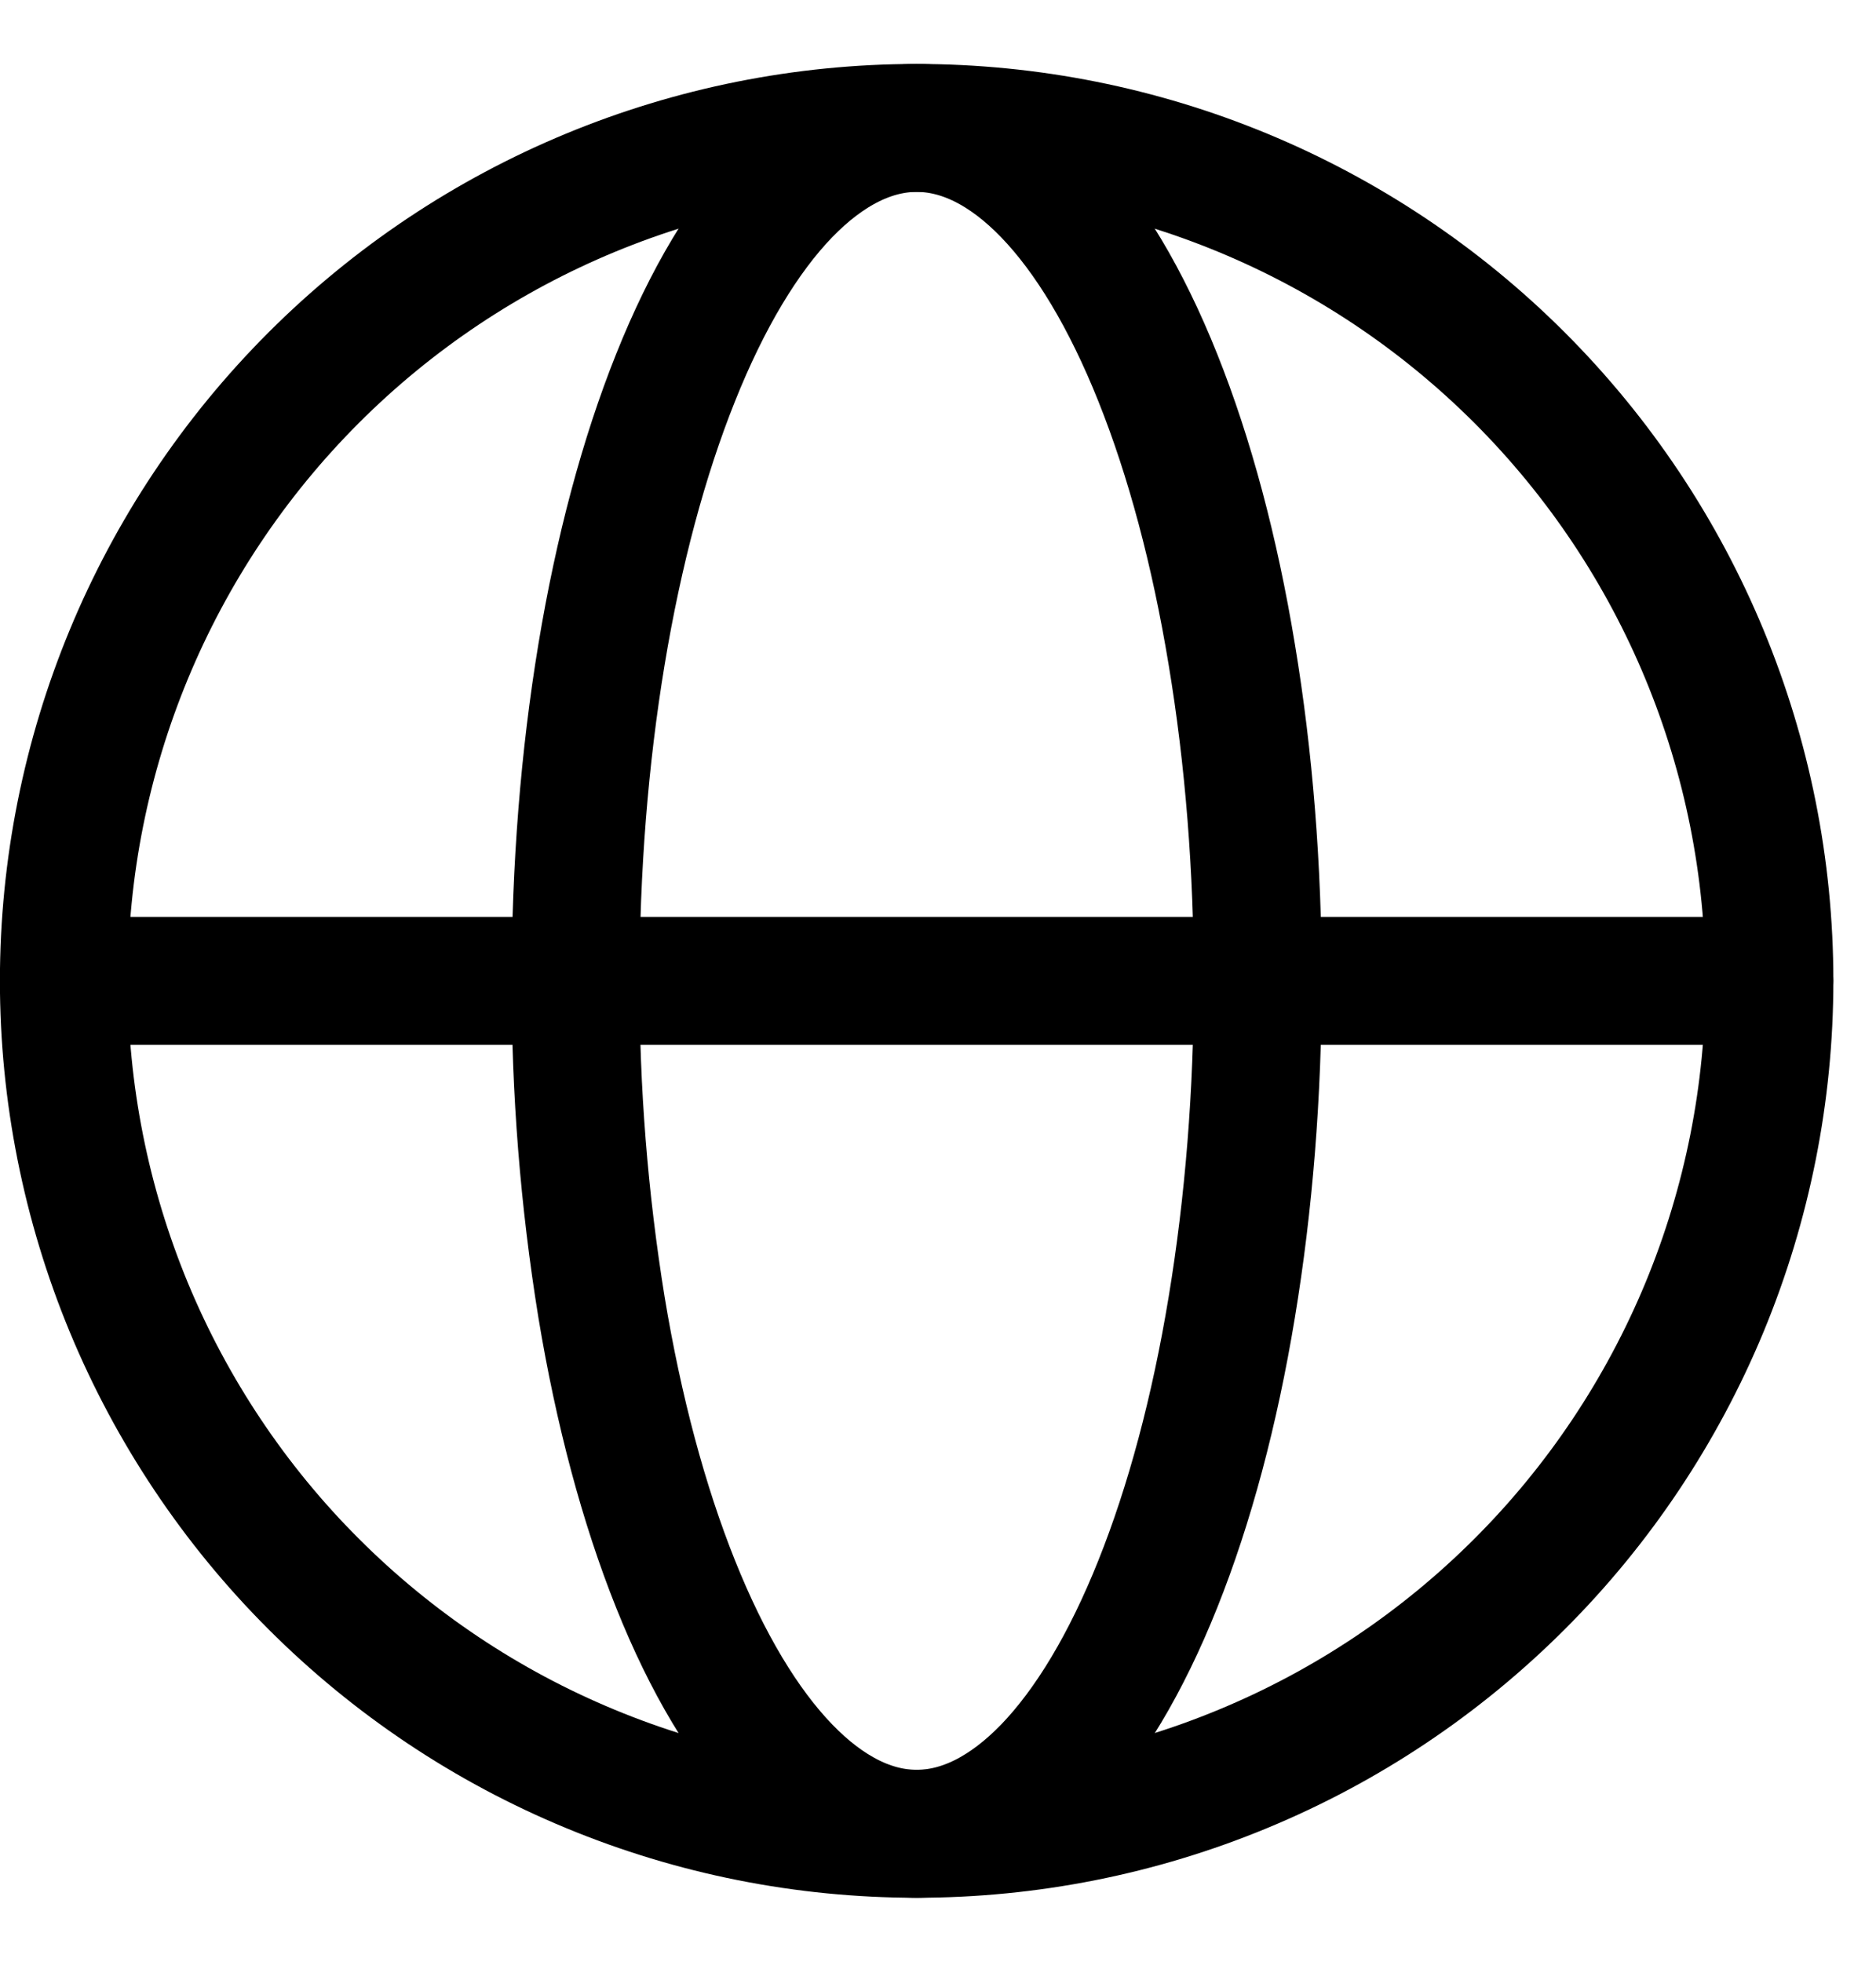
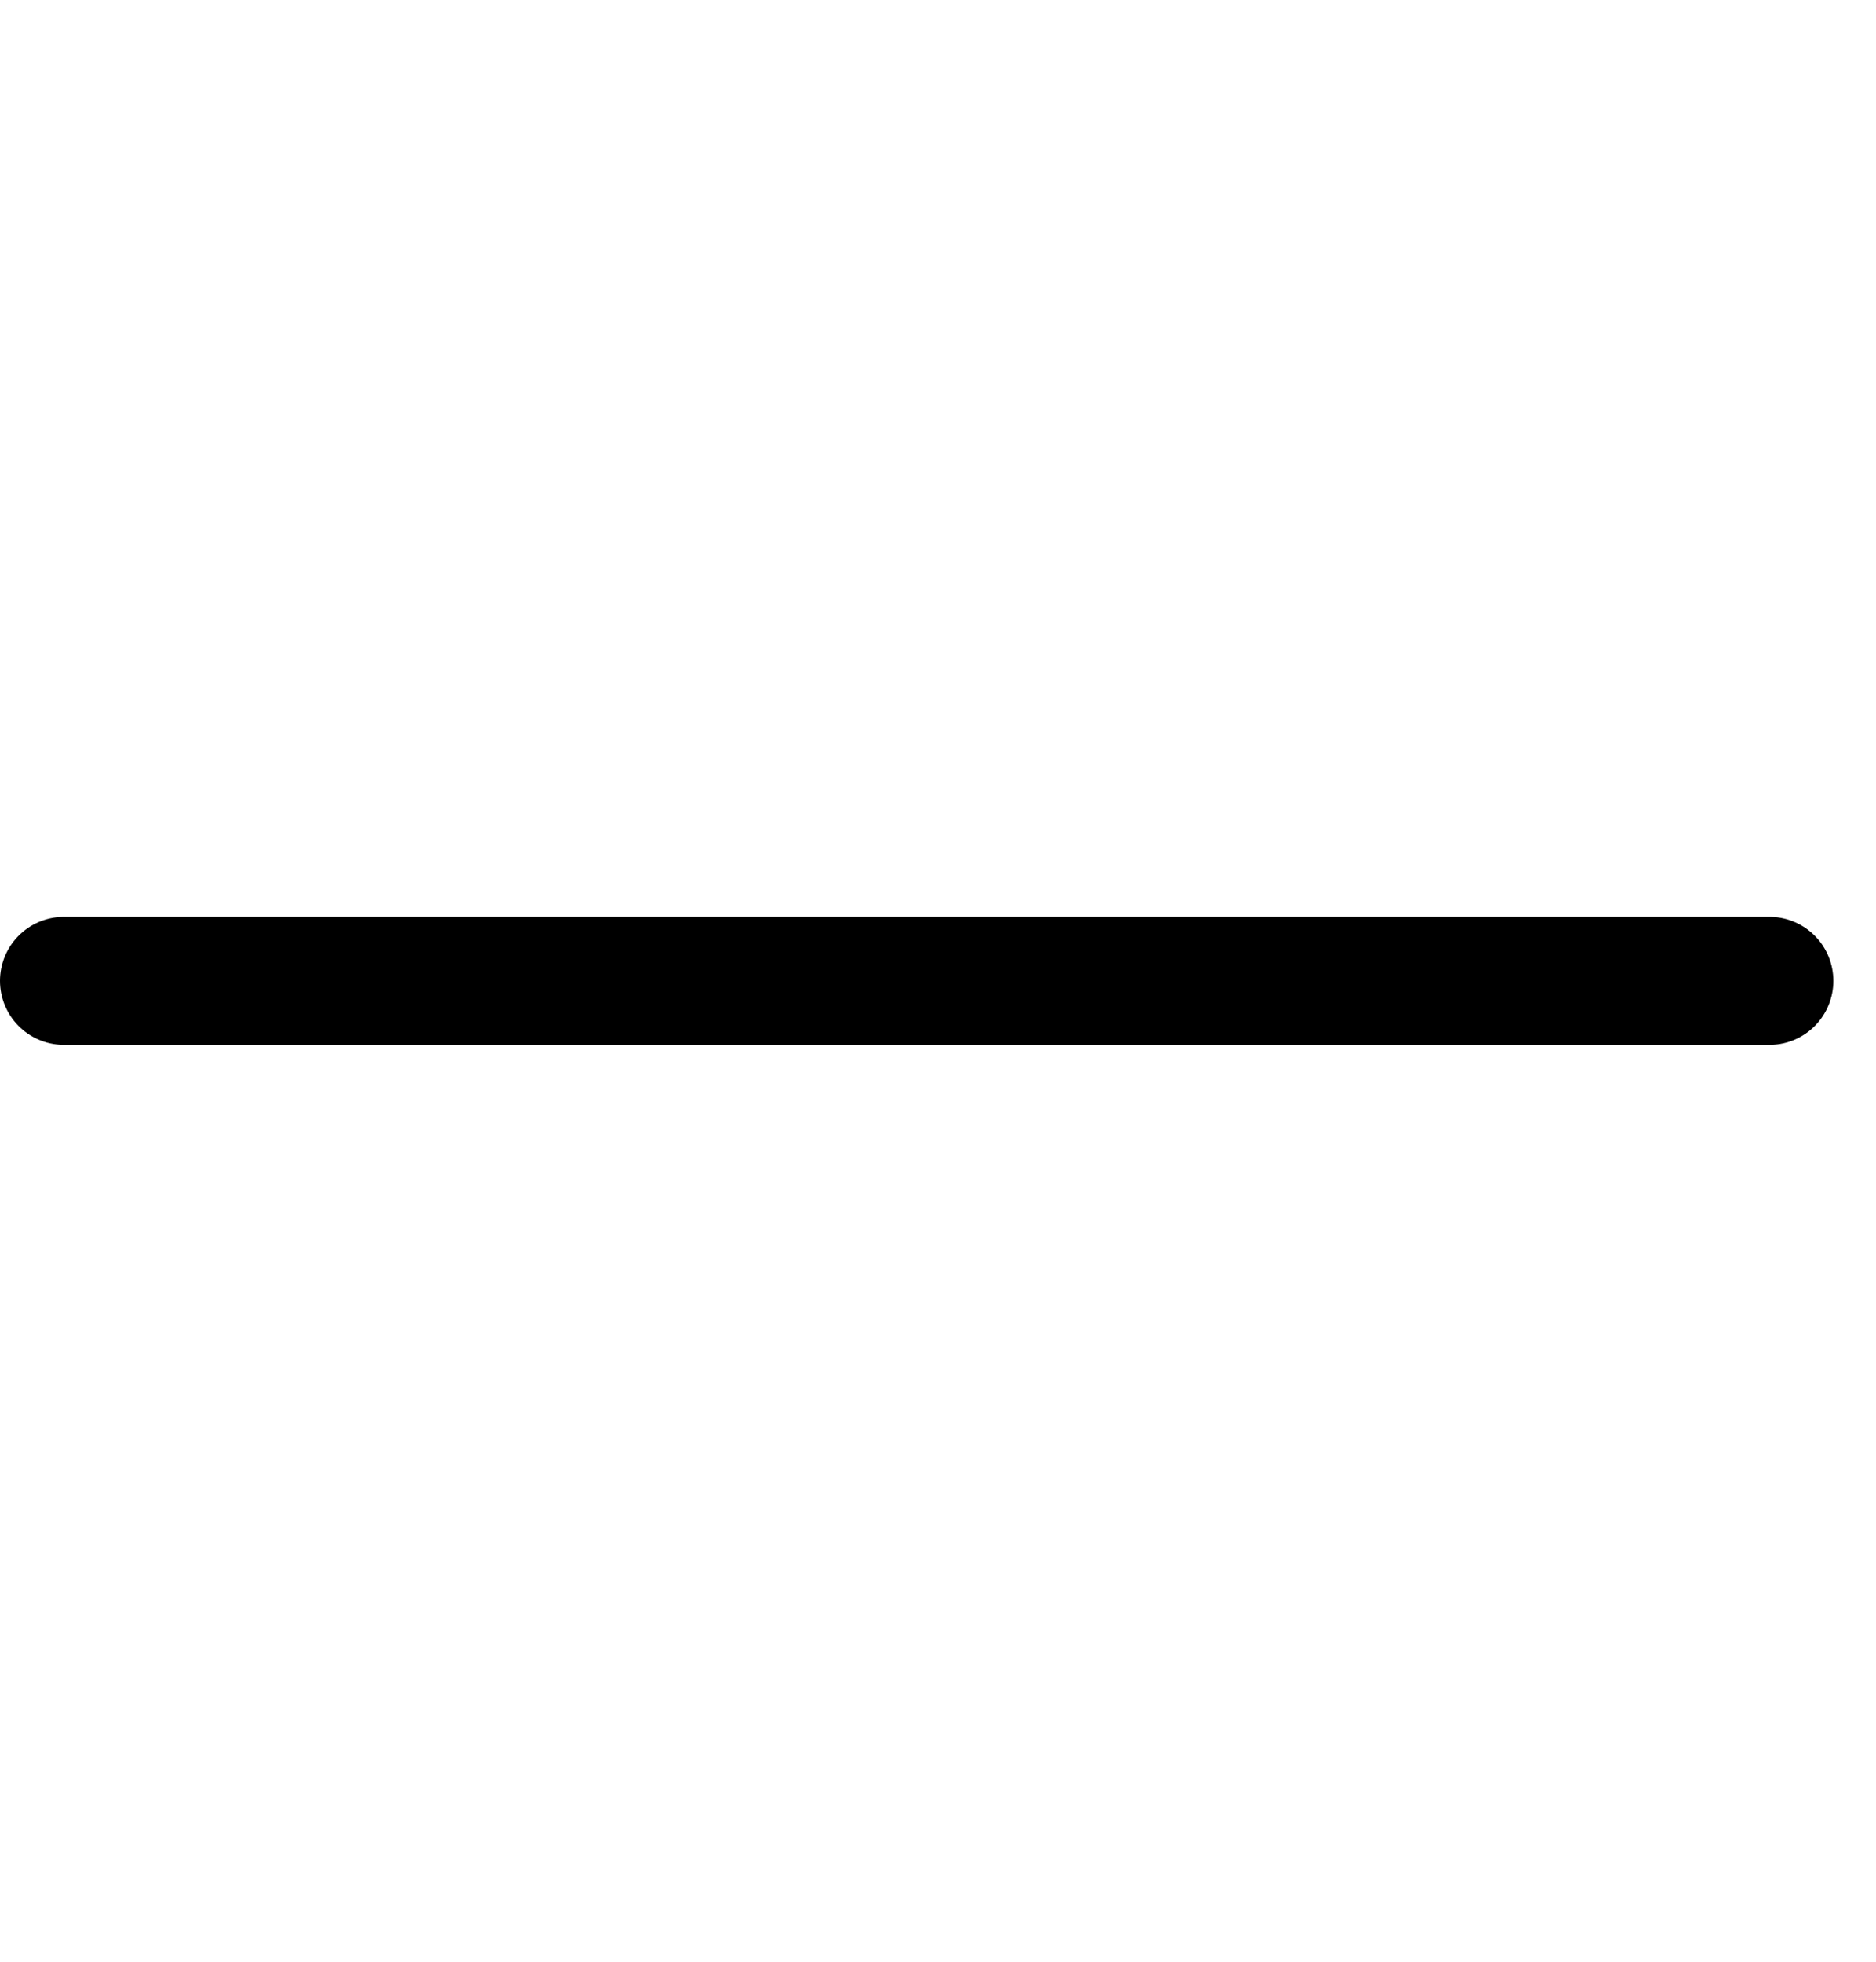
<svg xmlns="http://www.w3.org/2000/svg" width="22" height="23" viewBox="0 0 22 23" fill="none">
-   <path d="M20.75 11.5C20.75 12.813 20.491 14.114 19.989 15.327C19.486 16.54 18.75 17.643 17.821 18.571C16.892 19.5 15.79 20.237 14.576 20.739C13.363 21.242 12.063 21.5 10.749 21.5C9.436 21.5 8.136 21.242 6.923 20.739C5.709 20.237 4.607 19.5 3.678 18.571C2.749 17.643 2.013 16.54 1.51 15.327C1.008 14.114 0.749 12.813 0.749 11.5C0.749 8.848 1.803 6.304 3.678 4.429C5.554 2.553 8.097 1.5 10.749 1.5C13.402 1.5 15.945 2.553 17.821 4.429C19.696 6.304 20.75 8.848 20.75 11.5Z" stroke="black" stroke-width="1.5" />
-   <path d="M14.75 11.5C14.75 12.813 14.646 14.114 14.445 15.327C14.245 16.54 13.95 17.642 13.578 18.571C13.207 19.5 12.766 20.236 12.281 20.739C11.795 21.241 11.275 21.5 10.75 21.5C10.225 21.5 9.705 21.241 9.22 20.739C8.734 20.236 8.293 19.499 7.922 18.571C7.55 17.642 7.255 16.541 7.054 15.327C6.849 14.062 6.747 12.782 6.75 11.5C6.75 10.187 6.853 8.886 7.054 7.673C7.255 6.46 7.55 5.358 7.922 4.429C8.293 3.5 8.734 2.764 9.219 2.261C9.705 1.76 10.225 1.5 10.75 1.5C11.275 1.5 11.795 1.759 12.28 2.261C12.766 2.764 13.207 3.501 13.578 4.429C13.95 5.358 14.245 6.459 14.445 7.673C14.647 8.886 14.75 10.187 14.75 11.5Z" stroke="black" stroke-width="1.5" />
  <path d="M0.75 11.5H20.75" stroke="black" stroke-width="1.5" stroke-linecap="round" />
</svg>